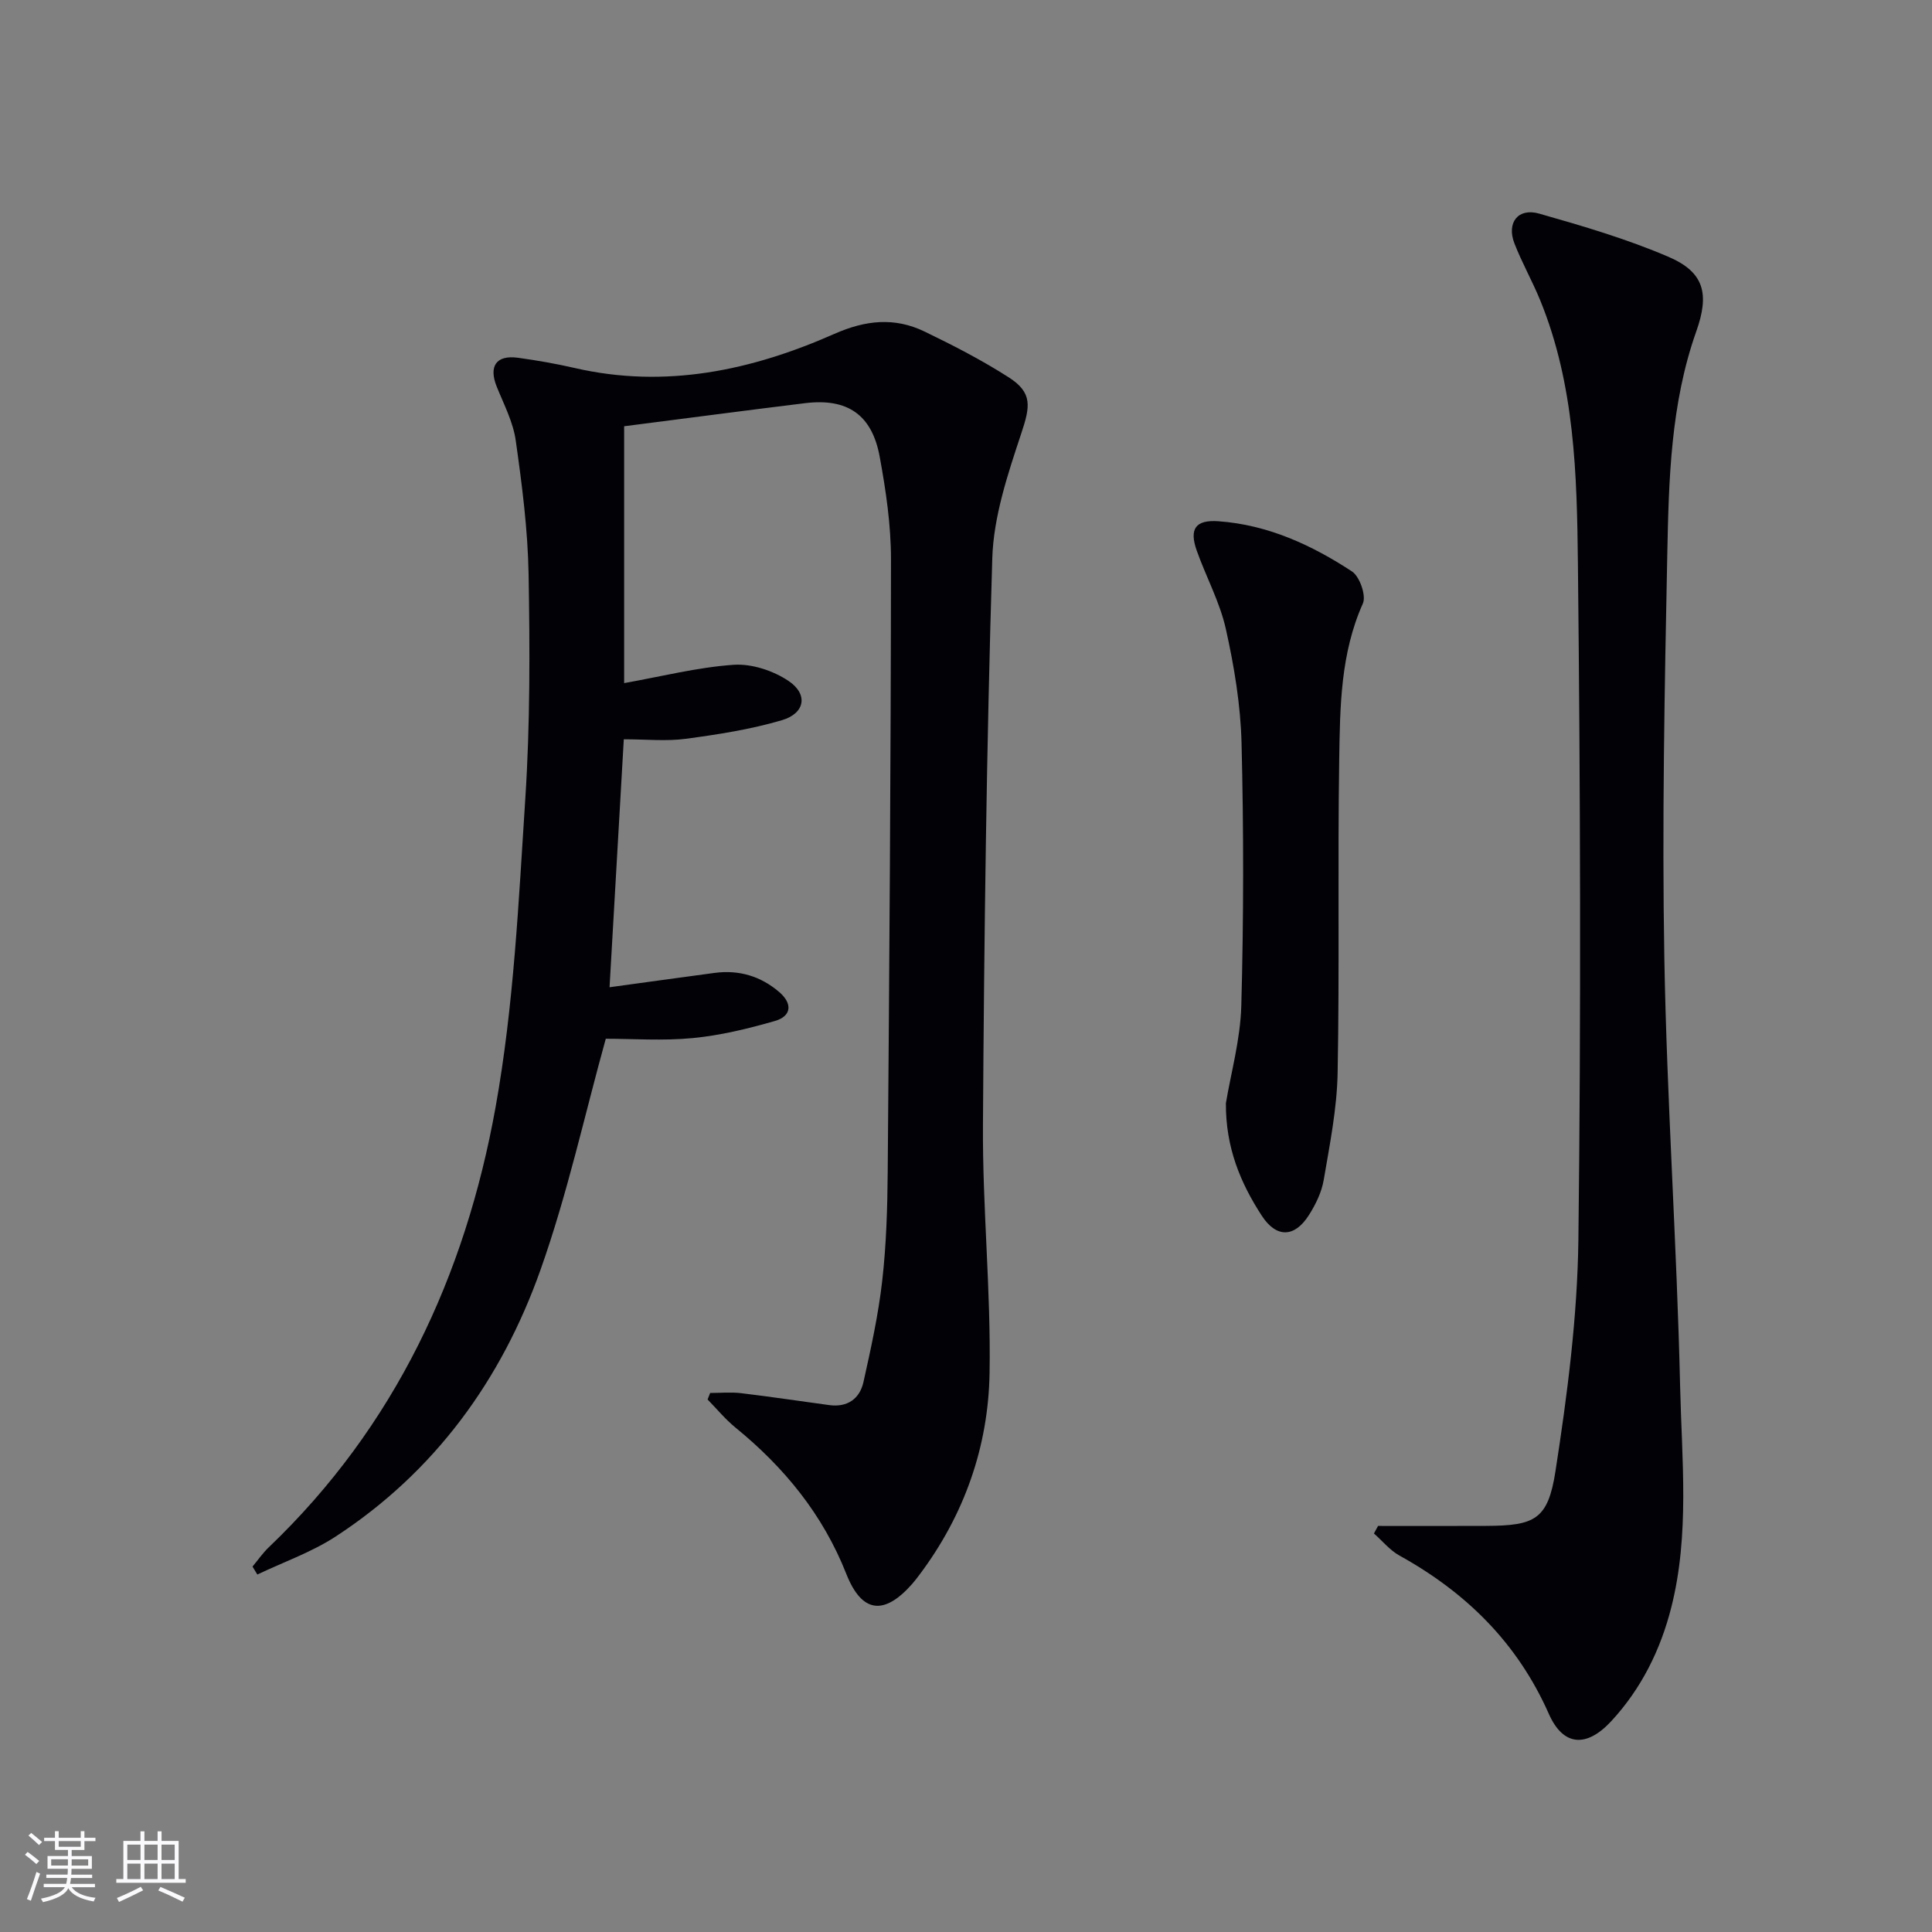
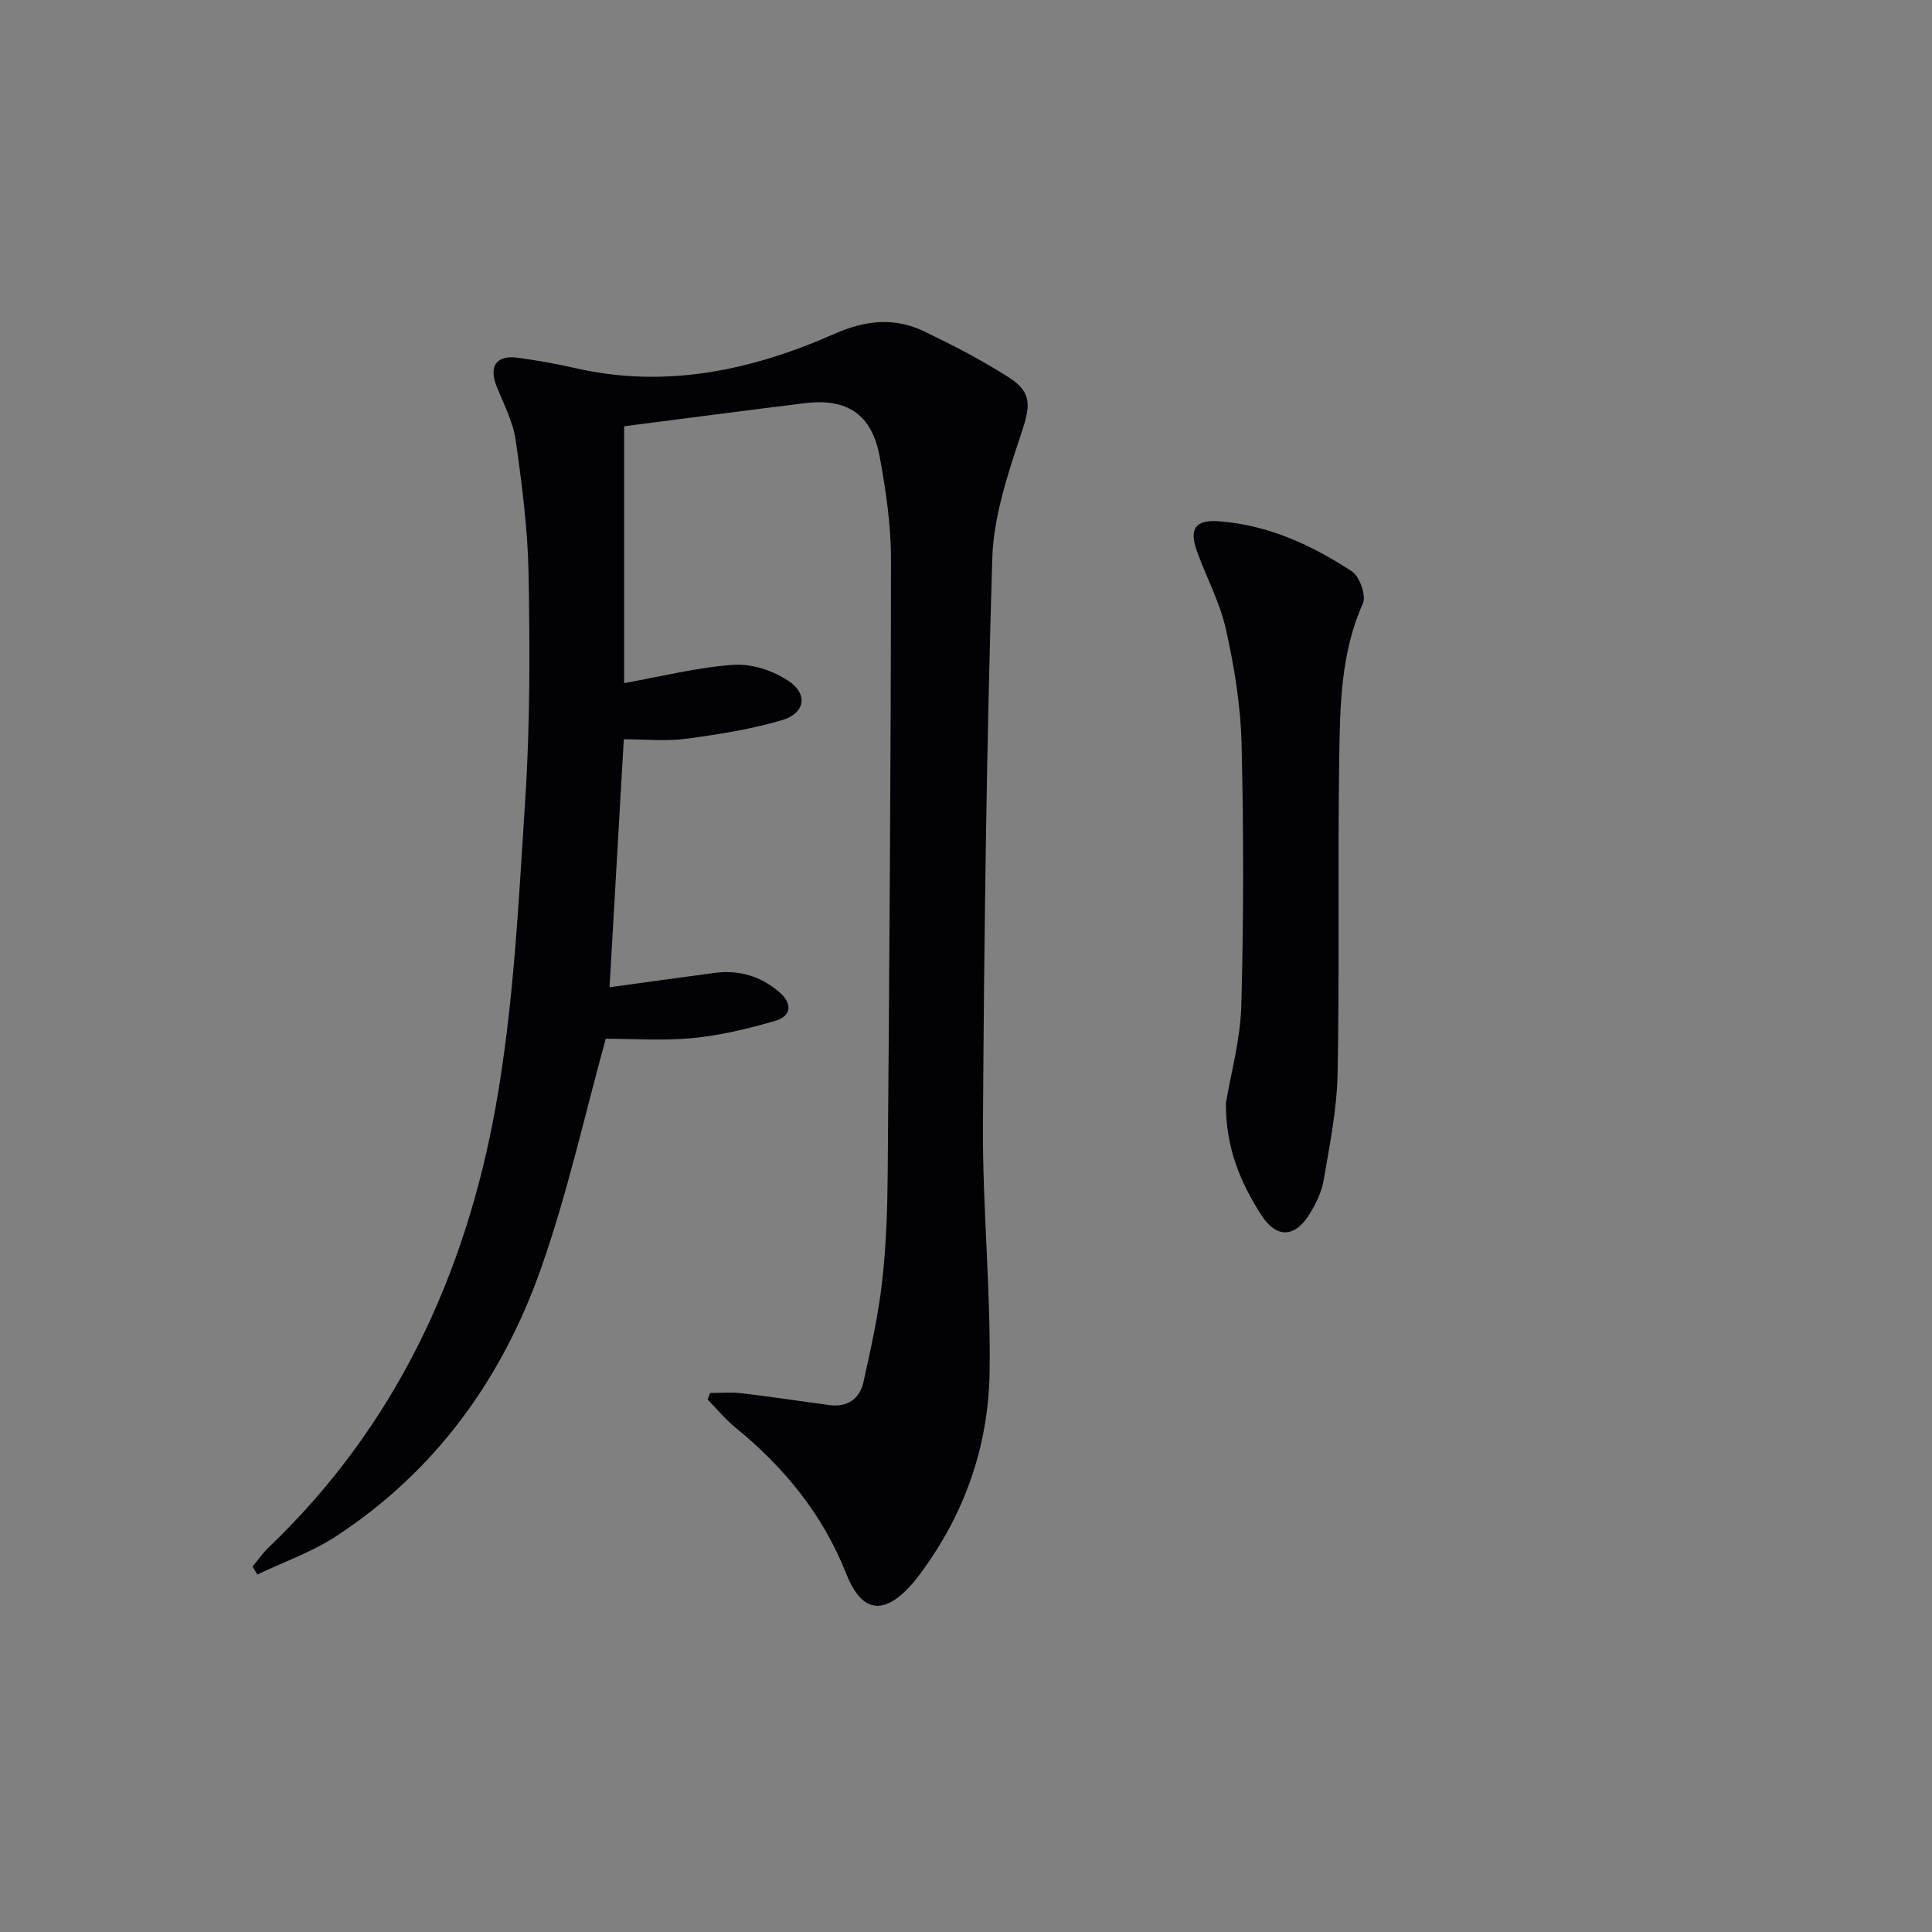
<svg xmlns="http://www.w3.org/2000/svg" enable-background="new 0 0 400 400" viewBox="0 0 400 400">
  <rect x="0" y="0" width="400" height="400" fill="#808080" stroke="none" />
  <g fill="#010106">
    <path d="m129.22 88.25v53.18c7.77-1.38 15.17-3.27 22.67-3.79 3.75-.26 8.21 1.22 11.38 3.35 4.09 2.75 3.41 6.7-1.36 8.11-6.46 1.91-13.22 2.96-19.93 3.86-4.07.54-8.27.1-12.83.1-.97 16.92-1.93 33.58-2.95 51.34 7.47-1.02 14.61-2.02 21.75-2.97 5.04-.67 9.55.67 13.39 3.97 2.76 2.38 2.58 4.98-.93 5.99-5.54 1.59-11.24 2.98-16.96 3.53-6.2.6-12.51.14-18.03.14-4.38 15.78-7.95 32.17-13.52 47.86-8.08 22.78-21.88 41.81-42.42 55.21-4.99 3.25-10.78 5.27-16.2 7.86-.33-.55-.67-1.1-1-1.65 1.13-1.35 2.13-2.82 3.4-4.02 26.11-24.96 40.65-56.22 46.92-91.07 3.78-21 4.77-42.56 6.16-63.92 1-15.42.95-30.94.68-46.41-.16-9.26-1.36-18.53-2.66-27.71-.54-3.84-2.47-7.51-3.95-11.19-1.68-4.21-.09-6.56 4.4-5.95 3.94.54 7.88 1.23 11.75 2.12 18.81 4.33 36.63.51 53.76-7.06 6.47-2.86 12.46-3.48 18.65-.5 5.97 2.88 11.91 5.94 17.48 9.51 4.95 3.18 4.42 6.03 2.59 11.54-2.79 8.42-5.76 17.23-6.02 25.95-1.19 39.09-1.69 78.21-1.93 117.32-.11 17.11 1.66 34.24 1.37 51.34-.26 15.22-5.22 29.35-14.49 41.71-.5.66-1 1.33-1.55 1.95-5.81 6.58-10.41 6.03-13.62-2.09-4.85-12.29-12.83-22.04-22.94-30.29-2.11-1.72-3.87-3.87-5.78-5.82.18-.45.35-.9.53-1.35 2.13 0 4.29-.21 6.4.04 6.09.73 12.16 1.65 18.25 2.47 3.77.51 6.31-1.3 7.09-4.77 1.55-6.95 3.09-13.95 3.89-21.01.84-7.42 1.07-14.94 1.13-22.42.34-42.3.65-84.6.68-126.91 0-7.09-1.05-14.25-2.34-21.25-1.6-8.7-6.67-12.13-15.37-11.09-12.34 1.51-24.67 3.15-37.54 4.79z" />
-     <path d="m285.31 315.93c7.46 0 14.91.03 22.37-.01 10.05-.05 12.8-1.25 14.36-11.3 2.46-15.88 4.55-31.98 4.75-48.01.56-46.65.4-93.32-.1-139.98-.2-18.38-.66-36.96-7.8-54.44-1.63-4-3.79-7.79-5.35-11.81-1.65-4.27.75-7.39 5.11-6.16 9.07 2.58 18.19 5.26 26.83 8.97 7.41 3.19 8.45 7.7 5.72 15.41-5.31 14.97-5.7 30.67-6.01 46.25-.56 27.8-1.09 55.62-.61 83.42.52 29.59 2.59 59.16 3.27 88.75.35 15.24 1.99 30.66-1.82 45.74-2.23 8.82-6.21 16.86-12.43 23.58-5.11 5.53-9.95 5.24-12.93-1.5-6.5-14.7-17.12-25.13-30.93-32.78-1.99-1.1-3.53-3.03-5.28-4.57.27-.51.56-1.03.85-1.56z" />
    <path d="m253.81 228.41c1.02-6.18 3-13.17 3.19-20.21.49-18.1.5-36.24.05-54.34-.2-7.91-1.52-15.88-3.25-23.63-1.24-5.58-4.1-10.79-6.03-16.24-1.59-4.5-.26-6.41 4.51-6.07 10.19.73 19.26 4.9 27.63 10.39 1.6 1.05 2.98 5 2.26 6.63-4.64 10.37-4.73 21.36-4.9 32.26-.34 21.65.08 43.31-.33 64.95-.14 7.4-1.63 14.81-2.88 22.15-.43 2.54-1.67 5.08-3.07 7.28-2.97 4.68-6.74 4.77-9.77.09-4.4-6.77-7.47-14.1-7.41-23.26z" />
  </g>
-   <path d="m5.17 384 .55-.58c.85.61 1.65 1.24 2.4 1.87l-.59.64c-.83-.73-1.62-1.38-2.36-1.93m1.22 9.53-.82-.34c.71-1.76 1.37-3.64 1.98-5.63.24.13.5.25.76.36-.6 1.67-1.24 3.54-1.92 5.61m-.5-13.5.57-.54c.56.44 1.31 1.06 2.26 1.87l-.64.64c-.68-.66-1.41-1.32-2.19-1.97m3.25.46h2.24v-1.36h.77v1.36h4.57v-1.36h.76v1.36h2.28v.69h-2.28v1.84h-2.64v1.26h4.18v2.64h-4.21c0 .45-.02.86-.05 1.21h4.32v.69h-4.38c-.04.34-.1.75-.19 1.22h5.15v.69h-4.82c.87 1.19 2.51 1.92 4.93 2.19-.17.32-.3.57-.37.76-2.77-.49-4.52-1.41-5.26-2.76-.56 1.26-2.3 2.23-5.24 2.9-.12-.24-.26-.48-.43-.72 2.73-.55 4.38-1.34 4.96-2.38h-4.38v-.69h4.65c.1-.38.17-.79.21-1.22h-4.32v-.69h4.4c.03-.34.05-.75.05-1.21h-4.2v-2.64h4.23v-1.26h-2.69v-1.84h-2.24zm1.46 4.46v1.29h3.45c.01-.4.02-.57.01-.53v-.32-.45h-3.46zm1.55-2.59h4.57v-1.19h-4.57zm6.11 2.59h-3.42v.77c-.01.19-.01.37-.02.53h3.44z" fill="#fafafc" />
-   <path d="m32.63 379.16h.82v1.98h3.54v7.89h1.46v.78h-14.37v-.78h1.46v-7.89h3.54v-1.98h.82v1.98h2.73zm-3.49 11.48.5.73c-1.61.82-3.28 1.63-5 2.41-.13-.27-.28-.55-.44-.82 1.75-.72 3.4-1.49 4.94-2.32m-2.78-5.55h2.73v-3.18h-2.73zm0 3.95h2.73v-3.2h-2.73zm3.54-3.95h2.73v-3.18h-2.73zm0 3.95h2.73v-3.2h-2.73zm7.89 4.68c-1.84-.92-3.51-1.7-5.02-2.32l.45-.73c1.89.8 3.57 1.55 5.04 2.23zm-1.62-11.81h-2.73v3.18h2.73zm-2.73 7.13h2.73v-3.2h-2.73z" fill="#fafafc" />
</svg>